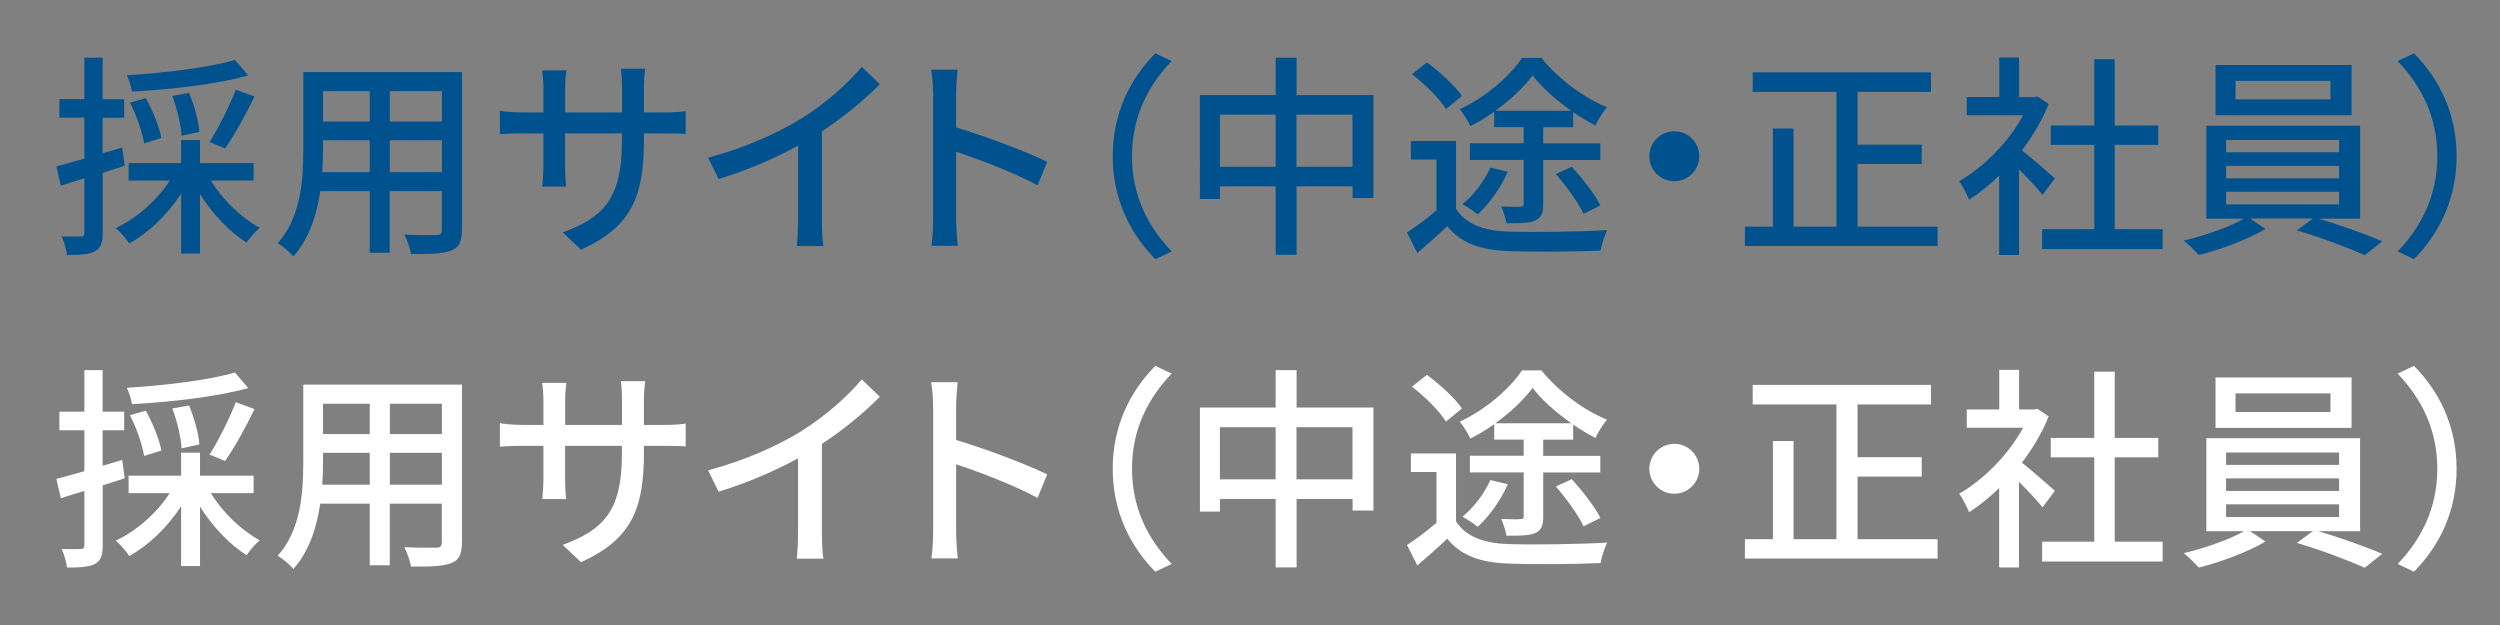
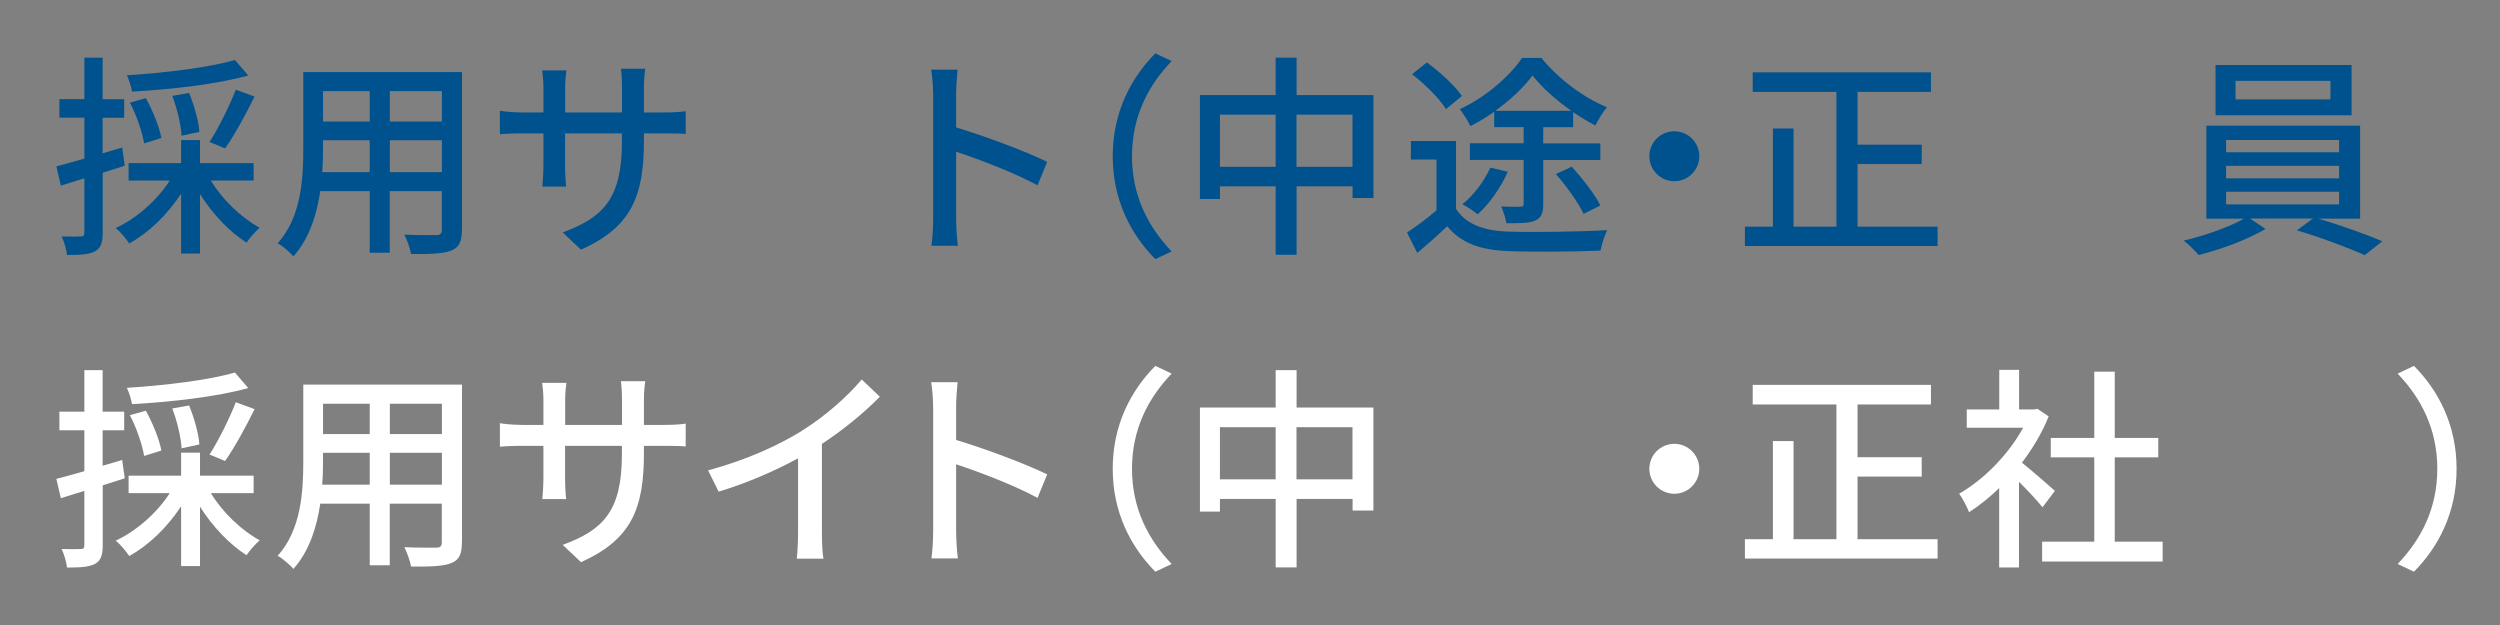
<svg xmlns="http://www.w3.org/2000/svg" id="_レイヤー_2" viewBox="0 0 272.35 68.09">
  <rect x="0" y="0" width="272.35" height="68.09" fill="#808080" stroke="none" />
  <defs>
    <style>.cls-1{fill:none;}.cls-2{fill:#00528e;}.cls-3{fill:#fff;}</style>
  </defs>
  <g id="_レイヤー_1-2">
    <g>
      <path class="cls-2" d="M13.61,18.05c-.8,.26-1.62,.52-2.42,.77v6.54c0,1.08-.21,1.67-.84,2.02-.63,.33-1.55,.4-3.05,.4-.05-.52-.3-1.45-.59-2.02,.94,.02,1.81,.02,2.06,0,.3,0,.42-.07,.42-.4v-5.93c-.92,.28-1.78,.54-2.56,.8l-.49-2.11c.84-.21,1.9-.52,3.05-.84v-4.46h-2.72v-2.02h2.72V6.28h1.99v4.53h2.35v2.02h-2.35v3.87l2.13-.63,.28,1.99Zm9.36,1.62c1.27,2.09,3.33,4.06,5.32,5.14-.45,.38-1.1,1.13-1.43,1.62-1.83-1.15-3.71-3.12-5.07-5.28v6.47h-2.06v-6.52c-1.48,2.27-3.54,4.27-5.65,5.42-.35-.52-.98-1.29-1.48-1.67,2.28-1.06,4.53-3.05,5.89-5.18h-4.48v-1.9h5.72v-2.51h2.06v2.51h5.84v1.9h-4.67Zm4.08-11.45c-3.38,.96-8.42,1.52-12.67,1.76-.07-.52-.33-1.29-.56-1.78,4.13-.26,8.98-.84,11.77-1.67l1.45,1.69Zm-11.35,7.39c-.19-1.17-.82-3.05-1.55-4.43l1.74-.49c.75,1.36,1.48,3.17,1.69,4.34l-1.88,.59Zm4.08-.82c-.05-1.1-.47-2.93-1.01-4.34l1.83-.33c.56,1.36,1.05,3.12,1.12,4.25l-1.95,.42Zm3.05,.68c.96-1.5,2.18-3.94,2.86-5.7l2.04,.75c-.96,1.97-2.2,4.22-3.21,5.65l-1.69-.7Z" />
      <path class="cls-2" d="M50.32,25.04c0,1.27-.3,1.92-1.15,2.25-.87,.35-2.23,.4-4.39,.38-.09-.59-.45-1.55-.73-2.11,1.5,.07,3.05,.05,3.49,.05,.42,0,.59-.14,.59-.59v-4.2h-5.67v6.71h-2.18v-6.71h-5.39c-.38,2.58-1.22,5.21-2.93,7.11-.33-.42-1.22-1.17-1.71-1.43,2.56-2.84,2.79-6.99,2.79-10.3V7.85h17.29V25.04Zm-10.04-6.29v-3.47h-5.09v.94c0,.8-.02,1.67-.09,2.53h5.18Zm-5.09-8.82v3.31h5.09v-3.31h-5.09Zm12.95,0h-5.67v3.31h5.67v-3.31Zm0,8.82v-3.47h-5.67v3.47h5.67Z" />
      <path class="cls-2" d="M63.29,27.2l-1.99-1.88c4.38-1.62,6.45-3.64,6.45-9.85v-.94h-6.19v3.52c0,.96,.07,1.95,.12,2.28h-2.6c.02-.33,.12-1.29,.12-2.28v-3.52h-2.3c-1.1,0-2.06,.05-2.44,.09v-2.56c.3,.07,1.36,.19,2.44,.19h2.3v-2.7c0-.59-.05-1.27-.14-1.88h2.65c-.05,.3-.14,1.01-.14,1.88v2.7h6.19v-2.72c0-.94-.07-1.71-.12-2.04h2.65c-.05,.35-.14,1.1-.14,2.04v2.72h2.21c1.15,0,1.9-.07,2.34-.14v2.49c-.38-.05-1.2-.07-2.32-.07h-2.23v.8c0,6.05-1.36,9.4-6.85,11.87Z" />
-       <path class="cls-2" d="M87.36,12.87c2.44-1.5,4.92-3.68,6.52-5.58l1.97,1.88c-1.78,1.81-3.99,3.61-6.31,5.14v9.73c0,.96,.05,2.25,.17,2.77h-2.91c.07-.52,.14-1.81,.14-2.77V15.87c-2.46,1.34-5.56,2.7-8.65,3.63l-1.15-2.32c4.1-1.1,7.62-2.7,10.23-4.31Z" />
      <path class="cls-2" d="M101.65,10.22c0-.75-.07-1.83-.21-2.63h2.88c-.07,.77-.16,1.81-.16,2.63v3.66c3.12,.94,7.58,2.6,9.92,3.75l-1.05,2.56c-2.46-1.34-6.29-2.81-8.87-3.66v7.25c0,.73,.07,2.16,.19,3h-2.88c.12-.82,.19-2.09,.19-3V10.22Z" />
      <path class="cls-2" d="M125.86,5.81l1.78,.84c-2.56,2.67-4.32,6.05-4.32,10.37s1.76,7.69,4.32,10.37l-1.78,.84c-2.67-2.7-4.64-6.45-4.64-11.21s1.97-8.51,4.64-11.21Z" />
      <path class="cls-2" d="M149.62,10.36v11.21h-2.27v-1.27h-6.1v7.46h-2.28v-7.46h-6.07v1.38h-2.18V10.36h8.25V6.28h2.28v4.08h8.37Zm-10.65,7.81v-5.68h-6.07v5.68h6.07Zm8.37,0v-5.68h-6.1v5.68h6.1Z" />
      <path class="cls-2" d="M158.63,22.77c1.06,1.64,3,2.37,5.65,2.46,2.63,.09,7.88,.02,10.81-.16-.26,.52-.61,1.55-.73,2.23-2.67,.12-7.43,.17-10.11,.05-3-.12-5.09-.87-6.59-2.7-1.01,.96-2.09,1.9-3.26,2.91l-1.12-2.23c1.01-.66,2.18-1.52,3.21-2.42v-5.53h-2.79v-2.02h4.92v7.41Zm-1.1-10.88c-.7-1.13-2.3-2.74-3.71-3.8l1.62-1.29c1.41,1.03,3.07,2.53,3.82,3.66l-1.74,1.43Zm5.25,.28c-.84,.59-1.71,1.13-2.6,1.57-.23-.54-.77-1.36-1.15-1.85,2.72-1.24,5.42-3.54,6.78-5.58h2.11c1.83,2.25,4.55,4.32,7.15,5.37-.47,.54-.96,1.36-1.27,1.99-.77-.4-1.59-.89-2.42-1.45v1.64h-3.26v1.76h6.22v1.81h-6.22v4.78c0,1.01-.19,1.5-.89,1.83-.68,.28-1.67,.28-3.12,.28-.07-.54-.35-1.29-.56-1.83,.89,.05,1.81,.05,2.09,.02,.28,0,.35-.07,.35-.35v-4.74h-5.86v-1.81h5.86v-1.76h-3.21v-1.69Zm1.48,6.54c-.77,1.76-2.04,3.52-3.28,4.64-.38-.33-1.17-.84-1.67-1.1,1.27-1.01,2.37-2.51,3.05-3.99l1.9,.45Zm6.92-6.64c-1.64-1.15-3.21-2.53-4.22-3.85-.94,1.27-2.39,2.65-4.06,3.85h8.28Zm1.34,11.23c-.56-1.2-1.85-3-3.03-4.34l1.74-.8c1.15,1.27,2.53,3.03,3.12,4.22l-1.83,.92Z" />
      <path class="cls-2" d="M185.12,17.02c0,1.5-1.22,2.72-2.72,2.72s-2.72-1.22-2.72-2.72,1.22-2.72,2.72-2.72,2.72,1.22,2.72,2.72Z" />
      <path class="cls-2" d="M211.08,24.69v2.11h-20.99v-2.11h3.05V14h2.25v10.69h4.67V10.01h-9.12v-2.13h19.42v2.13h-8v5.75h6.99v2.11h-6.99v6.82h8.72Z" />
-       <path class="cls-2" d="M222.51,21.22c-.54-.68-1.59-1.81-2.56-2.77v9.33h-2.16v-8.65c-1.05,1.03-2.18,1.92-3.28,2.63-.21-.56-.75-1.59-1.08-2.02,2.67-1.52,5.37-4.25,6.97-7.18h-6.14v-1.99h3.54V6.26h2.16v4.32h1.62l.38-.07,1.22,.82c-.7,1.78-1.74,3.49-2.91,5.04,1.1,.89,3.05,2.58,3.59,3.07l-1.34,1.78Zm13.09,3.75v2.16h-13.13v-2.16h5.68V15.78h-4.74v-2.11h4.74V6.45h2.23v7.22h4.74v2.11h-4.74v9.19h5.23Z" />
      <path class="cls-2" d="M252.54,23.82c2.37,.68,5.21,1.71,6.99,2.46l-1.92,1.52c-1.76-.8-4.93-1.99-7.39-2.7l1.74-1.29h-6.85l1.69,1.13c-1.88,1.13-4.88,2.25-7.27,2.84-.4-.45-1.1-1.17-1.64-1.57,2.25-.52,5.02-1.5,6.57-2.39h-4.1V13.69h16.75v10.13h-4.55Zm3.64-11.26h-14.82V7.08h14.82v5.49Zm-13.67,4.03h12.31v-1.34h-12.31v1.34Zm0,2.84h12.31v-1.36h-12.31v1.36Zm0,2.84h12.31v-1.38h-12.31v1.38Zm11.37-13.46h-10.34v2.02h10.34v-2.02Z" />
-       <path class="cls-2" d="M262.98,28.23l-1.78-.84c2.56-2.67,4.32-6.05,4.32-10.37s-1.76-7.69-4.32-10.37l1.78-.84c2.67,2.7,4.64,6.45,4.64,11.21s-1.97,8.51-4.64,11.21Z" />
    </g>
    <rect class="cls-1" width="272.35" height="34.04" />
    <g>
      <path class="cls-3" d="M13.61,52.1c-.8,.26-1.62,.52-2.42,.77v6.54c0,1.08-.21,1.67-.84,2.02-.63,.33-1.55,.4-3.05,.4-.05-.52-.3-1.45-.59-2.02,.94,.02,1.81,.02,2.06,0,.3,0,.42-.07,.42-.4v-5.93c-.92,.28-1.78,.54-2.56,.8l-.49-2.11c.84-.21,1.9-.52,3.05-.84v-4.46h-2.72v-2.02h2.72v-4.53h1.99v4.53h2.35v2.02h-2.35v3.87l2.13-.63,.28,1.99Zm9.36,1.62c1.27,2.09,3.33,4.06,5.32,5.14-.45,.38-1.1,1.13-1.43,1.62-1.83-1.15-3.71-3.12-5.07-5.28v6.47h-2.06v-6.52c-1.48,2.27-3.54,4.27-5.65,5.42-.35-.52-.98-1.29-1.48-1.67,2.28-1.06,4.53-3.05,5.89-5.18h-4.48v-1.9h5.72v-2.51h2.06v2.51h5.84v1.9h-4.67Zm4.08-11.45c-3.38,.96-8.42,1.52-12.67,1.76-.07-.52-.33-1.29-.56-1.78,4.13-.26,8.98-.84,11.77-1.67l1.45,1.69Zm-11.35,7.39c-.19-1.17-.82-3.05-1.55-4.43l1.74-.49c.75,1.36,1.48,3.17,1.69,4.34l-1.88,.59Zm4.08-.82c-.05-1.1-.47-2.93-1.01-4.34l1.83-.33c.56,1.36,1.05,3.12,1.12,4.25l-1.95,.42Zm3.05,.68c.96-1.5,2.18-3.94,2.86-5.7l2.04,.75c-.96,1.97-2.2,4.22-3.21,5.65l-1.69-.7Z" />
      <path class="cls-3" d="M50.32,59.09c0,1.27-.3,1.92-1.15,2.25-.87,.35-2.23,.4-4.39,.38-.09-.59-.45-1.55-.73-2.11,1.5,.07,3.05,.05,3.49,.05,.42,0,.59-.14,.59-.59v-4.2h-5.67v6.71h-2.18v-6.71h-5.39c-.38,2.58-1.22,5.21-2.93,7.11-.33-.42-1.22-1.17-1.71-1.43,2.56-2.84,2.79-6.99,2.79-10.3v-8.35h17.29v17.19Zm-10.04-6.29v-3.47h-5.09v.94c0,.8-.02,1.67-.09,2.53h5.18Zm-5.09-8.82v3.31h5.09v-3.31h-5.09Zm12.95,0h-5.67v3.31h5.67v-3.31Zm0,8.82v-3.47h-5.67v3.47h5.67Z" />
      <path class="cls-3" d="M63.29,61.24l-1.99-1.88c4.38-1.62,6.45-3.64,6.45-9.85v-.94h-6.19v3.52c0,.96,.07,1.95,.12,2.28h-2.6c.02-.33,.12-1.29,.12-2.28v-3.52h-2.3c-1.1,0-2.06,.05-2.44,.09v-2.56c.3,.07,1.36,.19,2.44,.19h2.3v-2.7c0-.59-.05-1.27-.14-1.88h2.65c-.05,.3-.14,1.01-.14,1.88v2.7h6.19v-2.72c0-.94-.07-1.71-.12-2.04h2.65c-.05,.35-.14,1.1-.14,2.04v2.72h2.21c1.15,0,1.9-.07,2.34-.14v2.49c-.38-.05-1.2-.07-2.32-.07h-2.23v.8c0,6.05-1.36,9.4-6.85,11.87Z" />
      <path class="cls-3" d="M87.36,46.92c2.44-1.5,4.92-3.68,6.52-5.58l1.97,1.88c-1.78,1.81-3.99,3.61-6.31,5.14v9.73c0,.96,.05,2.25,.17,2.77h-2.91c.07-.52,.14-1.81,.14-2.77v-8.16c-2.46,1.34-5.56,2.7-8.65,3.63l-1.15-2.32c4.1-1.1,7.62-2.7,10.23-4.31Z" />
      <path class="cls-3" d="M101.65,44.27c0-.75-.07-1.83-.21-2.63h2.88c-.07,.77-.16,1.81-.16,2.63v3.66c3.12,.94,7.58,2.6,9.92,3.75l-1.05,2.56c-2.46-1.34-6.29-2.81-8.87-3.66v7.25c0,.73,.07,2.16,.19,3h-2.88c.12-.82,.19-2.09,.19-3v-13.56Z" />
      <path class="cls-3" d="M125.86,39.86l1.78,.84c-2.56,2.67-4.32,6.05-4.32,10.37s1.76,7.69,4.32,10.37l-1.78,.84c-2.67-2.7-4.64-6.45-4.64-11.21s1.97-8.51,4.64-11.21Z" />
      <path class="cls-3" d="M149.62,44.41v11.21h-2.27v-1.27h-6.1v7.46h-2.28v-7.46h-6.07v1.38h-2.18v-11.33h8.25v-4.08h2.28v4.08h8.37Zm-10.65,7.81v-5.68h-6.07v5.68h6.07Zm8.37,0v-5.68h-6.1v5.68h6.1Z" />
-       <path class="cls-3" d="M158.63,56.81c1.06,1.64,3,2.37,5.65,2.46,2.63,.09,7.88,.02,10.81-.16-.26,.52-.61,1.55-.73,2.23-2.67,.12-7.43,.17-10.11,.05-3-.12-5.09-.87-6.59-2.7-1.01,.96-2.09,1.9-3.26,2.91l-1.12-2.23c1.01-.66,2.18-1.52,3.21-2.42v-5.53h-2.79v-2.02h4.92v7.41Zm-1.1-10.88c-.7-1.13-2.3-2.74-3.71-3.8l1.62-1.29c1.41,1.03,3.07,2.53,3.82,3.66l-1.74,1.43Zm5.25,.28c-.84,.59-1.71,1.13-2.6,1.57-.23-.54-.77-1.36-1.15-1.85,2.72-1.24,5.42-3.54,6.78-5.58h2.11c1.83,2.25,4.55,4.32,7.15,5.37-.47,.54-.96,1.36-1.27,1.99-.77-.4-1.59-.89-2.42-1.45v1.64h-3.26v1.76h6.22v1.81h-6.22v4.78c0,1.01-.19,1.5-.89,1.83-.68,.28-1.67,.28-3.12,.28-.07-.54-.35-1.29-.56-1.83,.89,.05,1.81,.05,2.09,.02,.28,0,.35-.07,.35-.35v-4.74h-5.86v-1.81h5.86v-1.76h-3.21v-1.69Zm1.48,6.54c-.77,1.76-2.04,3.52-3.28,4.64-.38-.33-1.17-.84-1.67-1.1,1.27-1.01,2.37-2.51,3.05-3.99l1.9,.45Zm6.92-6.64c-1.64-1.15-3.21-2.53-4.22-3.85-.94,1.27-2.39,2.65-4.06,3.85h8.28Zm1.34,11.23c-.56-1.2-1.85-3-3.03-4.34l1.74-.8c1.15,1.27,2.53,3.03,3.12,4.22l-1.83,.92Z" />
      <path class="cls-3" d="M185.12,51.07c0,1.5-1.22,2.72-2.72,2.72s-2.72-1.22-2.72-2.72,1.22-2.72,2.72-2.72,2.72,1.22,2.72,2.72Z" />
      <path class="cls-3" d="M211.08,58.74v2.11h-20.99v-2.11h3.05v-10.69h2.25v10.69h4.67v-14.68h-9.12v-2.13h19.42v2.13h-8v5.75h6.99v2.11h-6.99v6.82h8.72Z" />
      <path class="cls-3" d="M222.51,55.26c-.54-.68-1.59-1.81-2.56-2.77v9.33h-2.16v-8.65c-1.05,1.03-2.18,1.92-3.28,2.63-.21-.56-.75-1.59-1.08-2.02,2.67-1.52,5.37-4.25,6.97-7.18h-6.14v-1.99h3.54v-4.32h2.16v4.32h1.62l.38-.07,1.22,.82c-.7,1.78-1.74,3.49-2.91,5.04,1.1,.89,3.05,2.58,3.59,3.07l-1.34,1.78Zm13.09,3.75v2.16h-13.13v-2.16h5.68v-9.19h-4.74v-2.11h4.74v-7.22h2.23v7.22h4.74v2.11h-4.74v9.19h5.23Z" />
-       <path class="cls-3" d="M252.54,57.87c2.37,.68,5.21,1.71,6.99,2.46l-1.92,1.52c-1.76-.8-4.93-1.99-7.39-2.7l1.74-1.29h-6.85l1.69,1.13c-1.88,1.13-4.88,2.25-7.27,2.84-.4-.45-1.1-1.17-1.64-1.57,2.25-.52,5.02-1.5,6.57-2.39h-4.1v-10.13h16.75v10.13h-4.55Zm3.64-11.26h-14.82v-5.49h14.82v5.49Zm-13.67,4.03h12.31v-1.34h-12.31v1.34Zm0,2.84h12.31v-1.36h-12.31v1.36Zm0,2.84h12.31v-1.38h-12.31v1.38Zm11.37-13.46h-10.34v2.02h10.34v-2.02Z" />
      <path class="cls-3" d="M262.98,62.28l-1.78-.84c2.56-2.67,4.32-6.05,4.32-10.37s-1.76-7.69-4.32-10.37l1.78-.84c2.67,2.7,4.64,6.45,4.64,11.21s-1.97,8.51-4.64,11.21Z" />
    </g>
    <rect class="cls-1" y="34.04" width="272.35" height="34.04" />
  </g>
</svg>